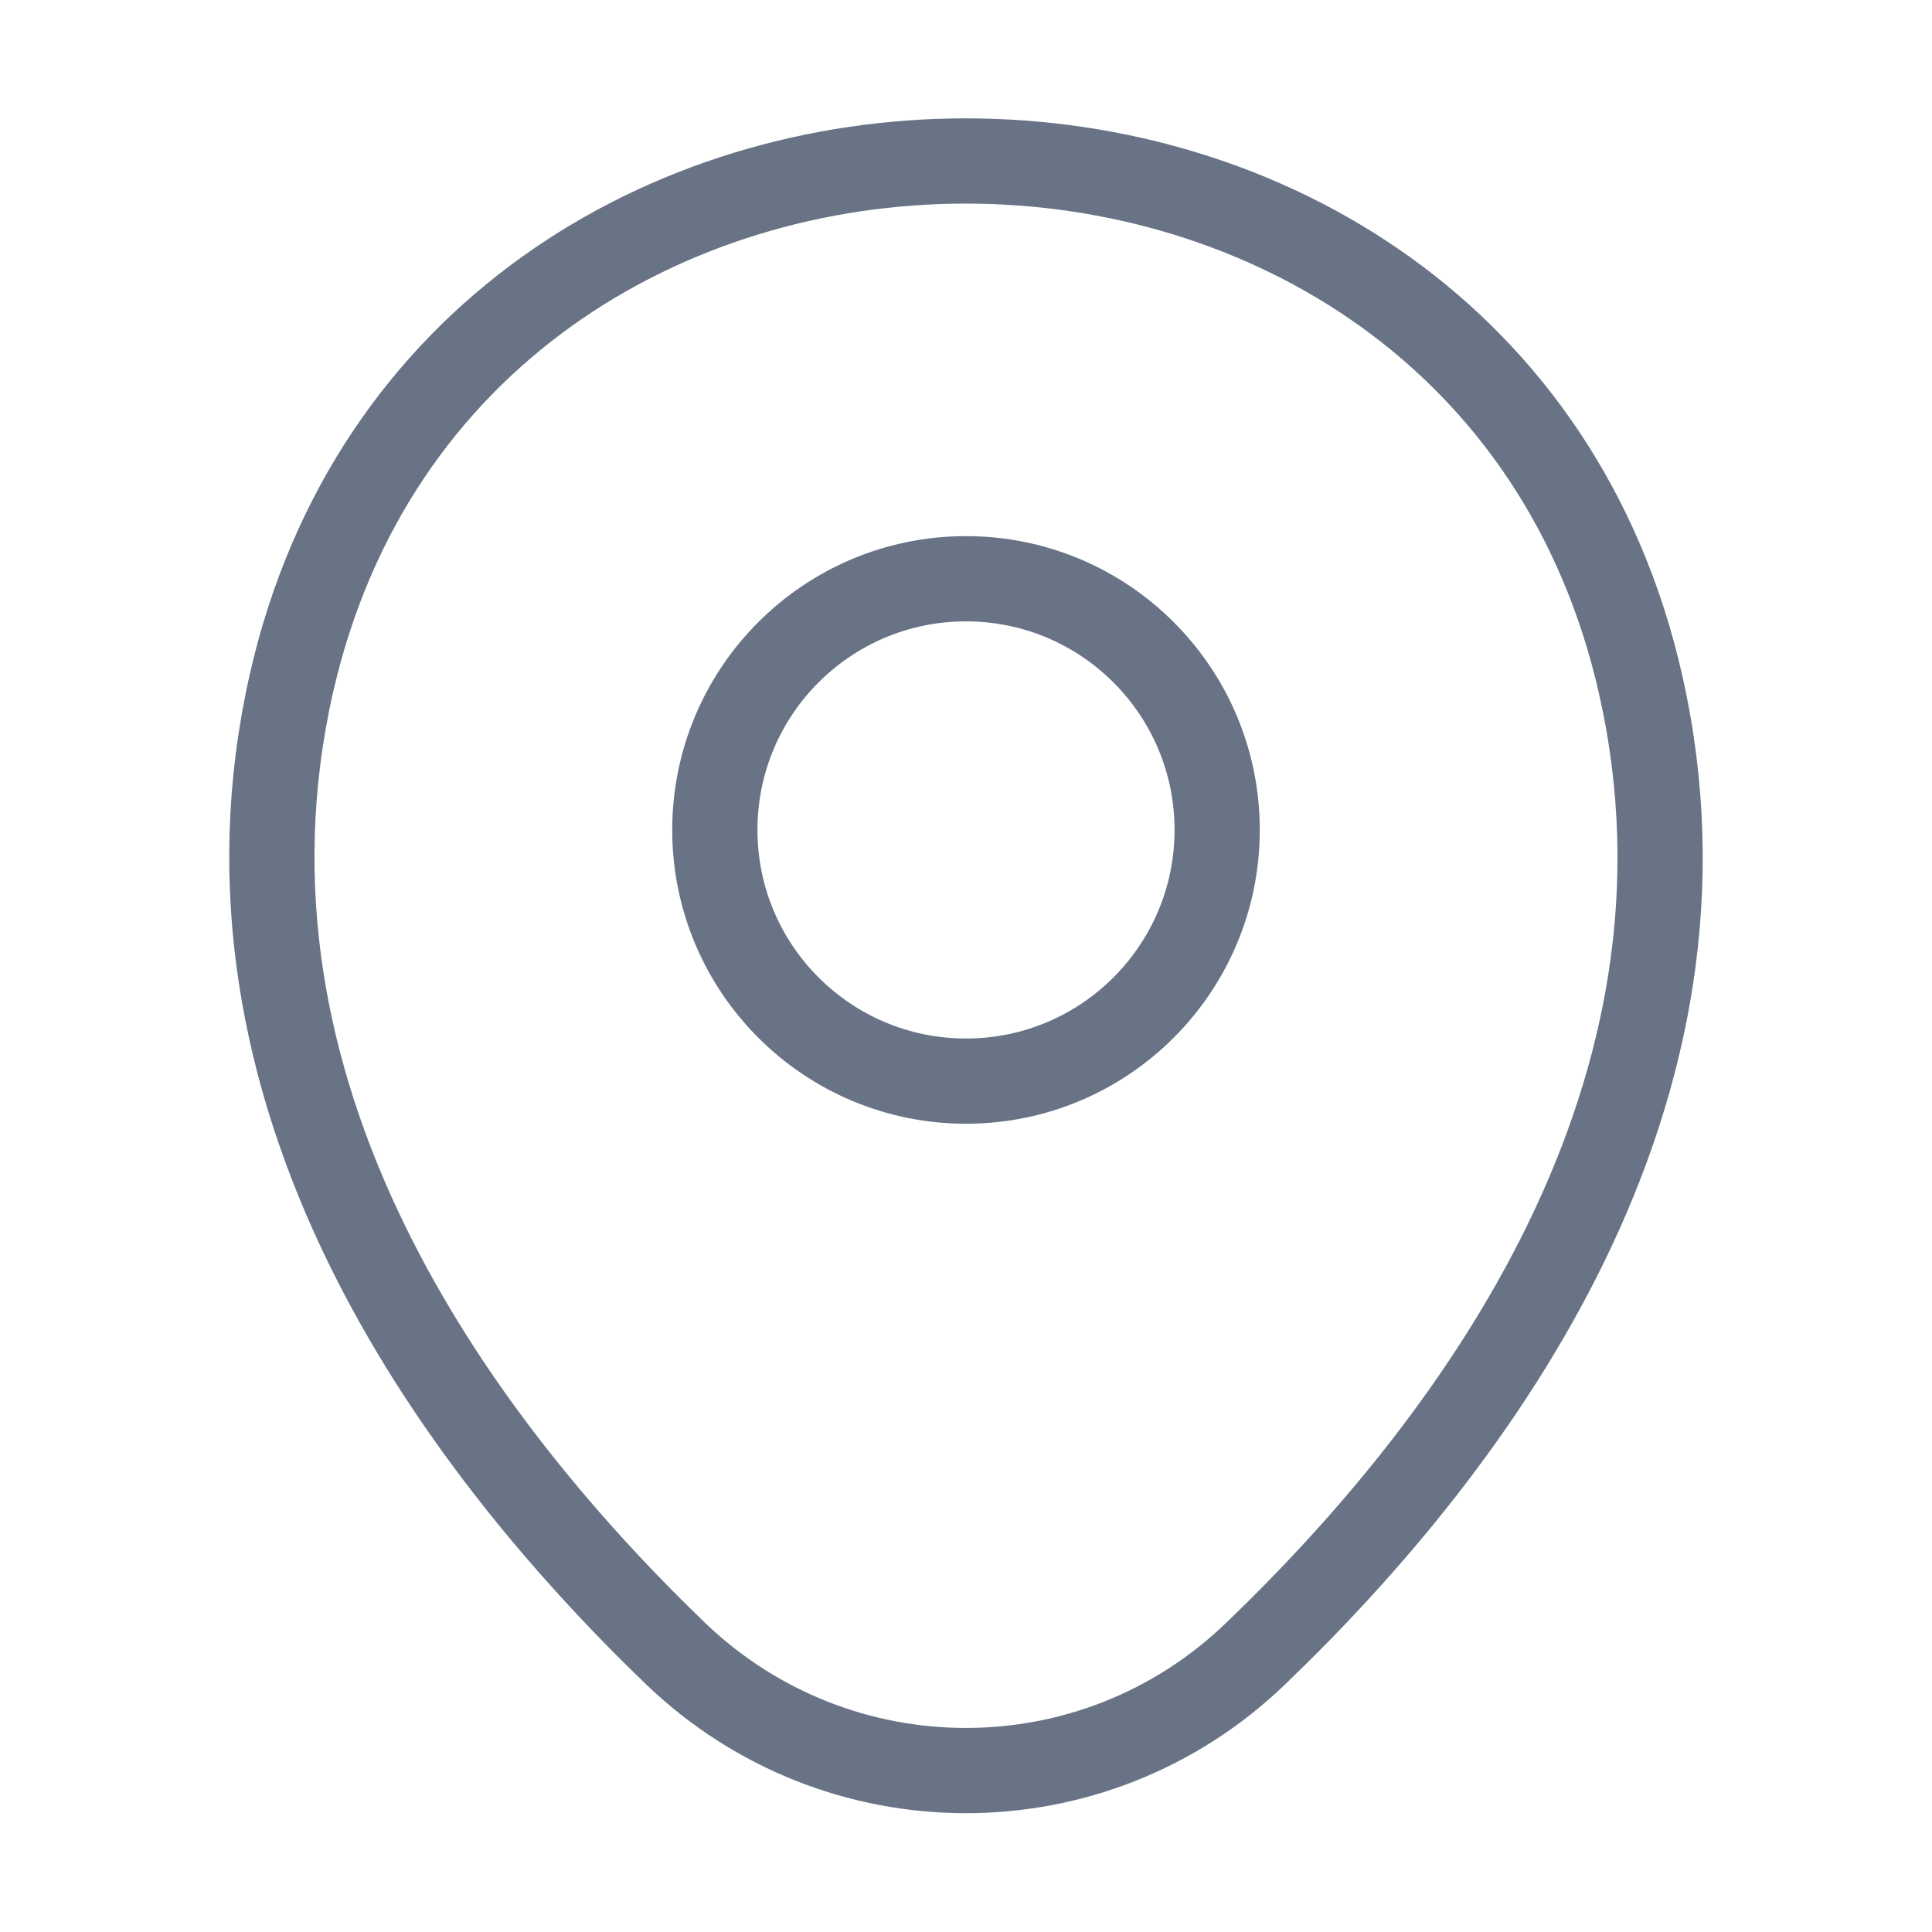
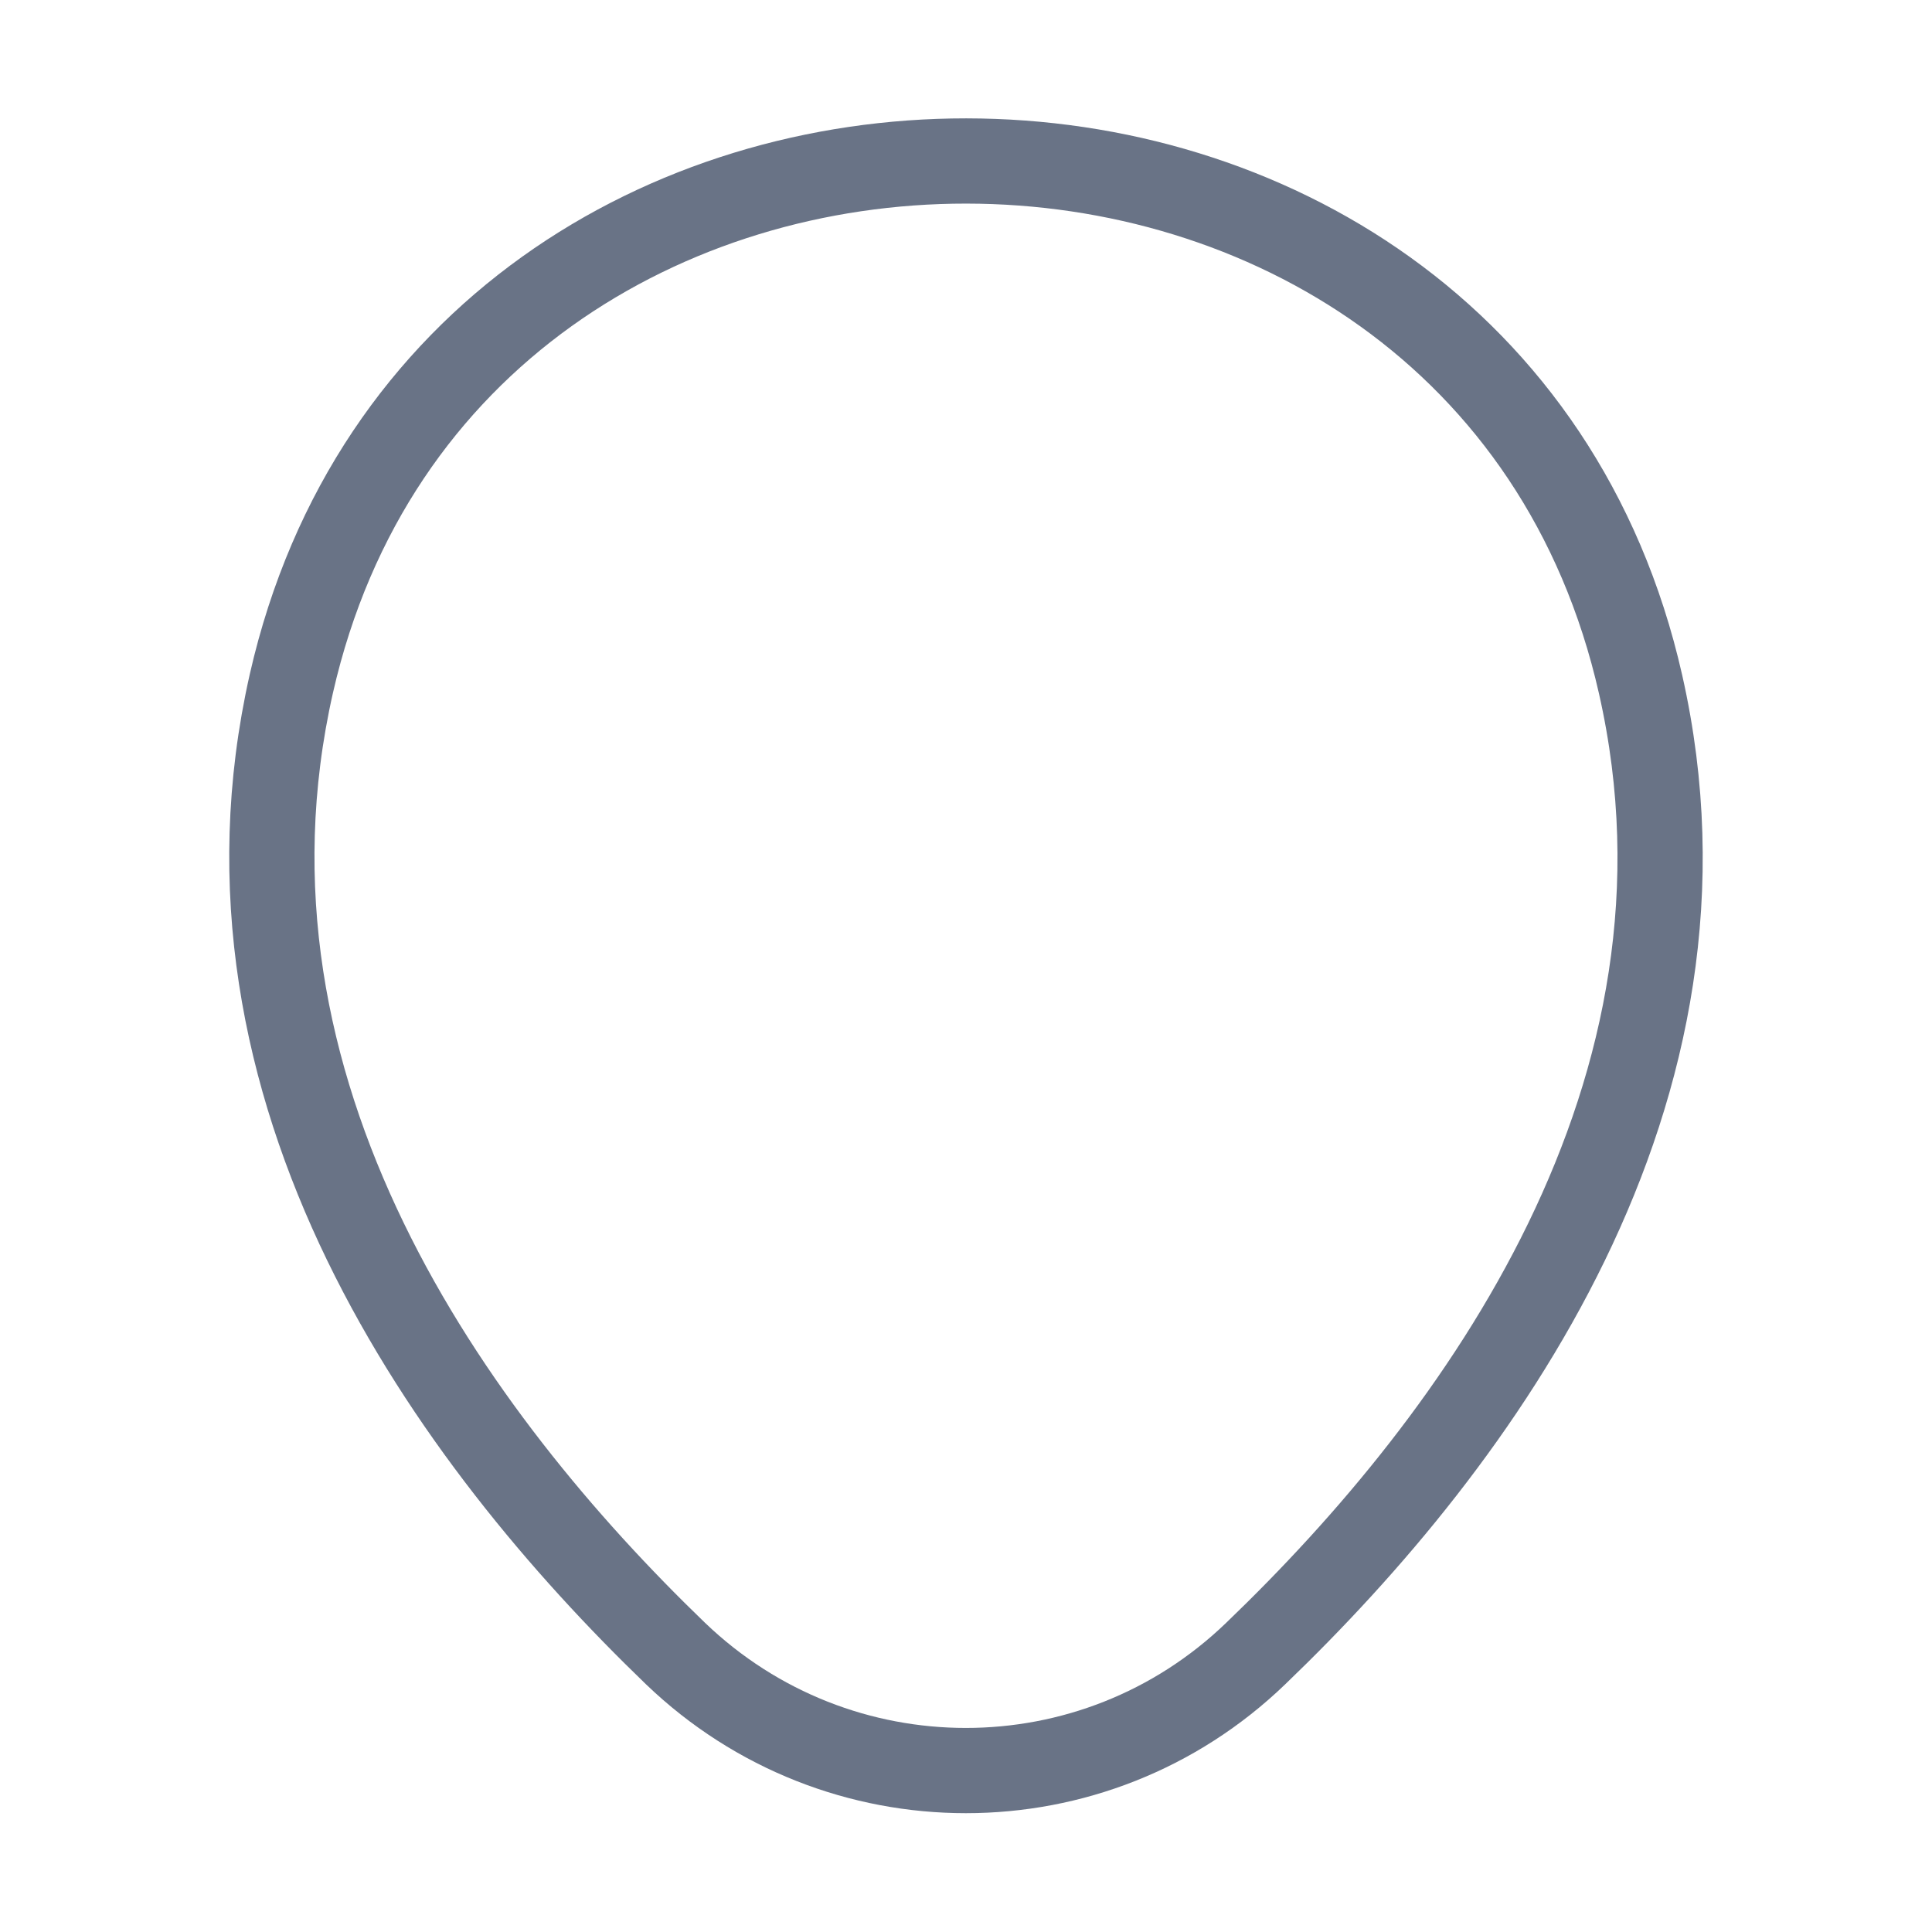
<svg xmlns="http://www.w3.org/2000/svg" width="34" height="34" viewBox="0 0 34 34" fill="none">
-   <path d="M17 19.026C19.441 19.026 21.42 17.047 21.42 14.605C21.42 12.164 19.441 10.185 17 10.185C14.559 10.185 12.58 12.164 12.58 14.605C12.58 17.047 14.559 19.026 17 19.026Z" stroke="#697386" stroke-width="1.5" />
  <path d="M5.128 12.027C7.919 -0.241 26.095 -0.227 28.871 12.041C30.501 19.238 26.024 25.33 22.1 29.098C19.252 31.846 14.747 31.846 11.886 29.098C7.976 25.33 3.499 19.224 5.128 12.027Z" stroke="#697386" stroke-width="1.5" />
</svg>